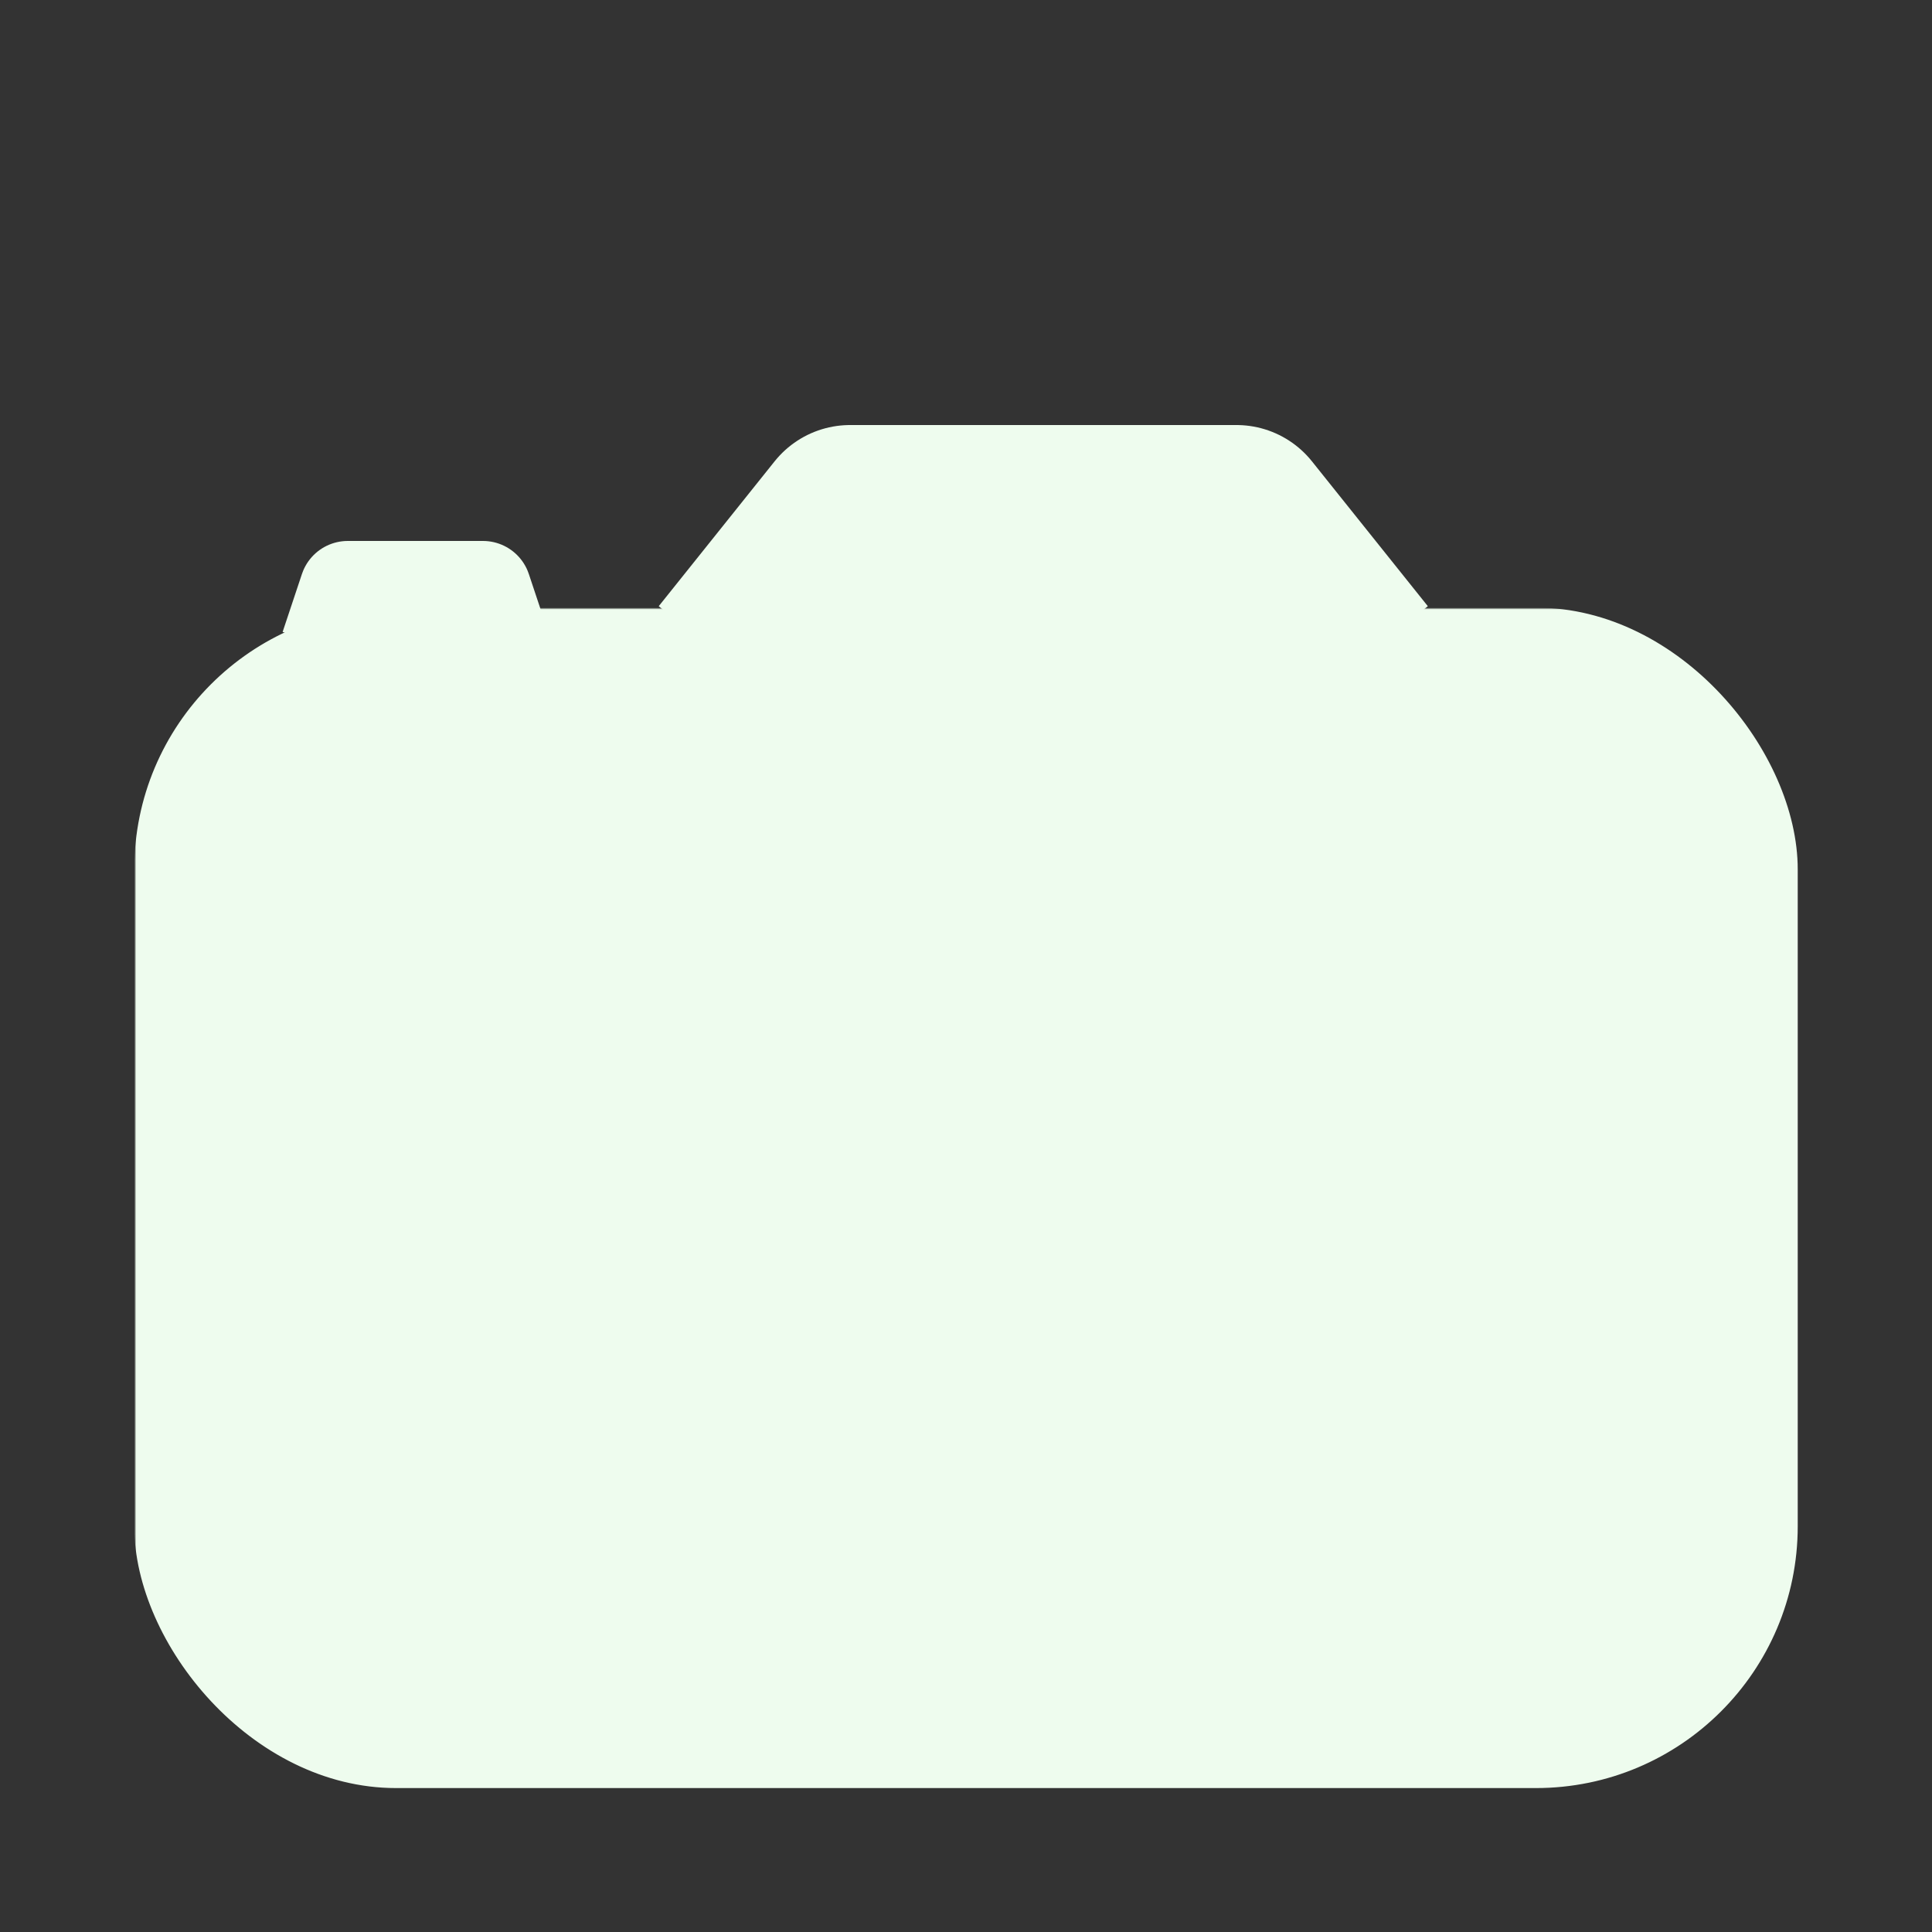
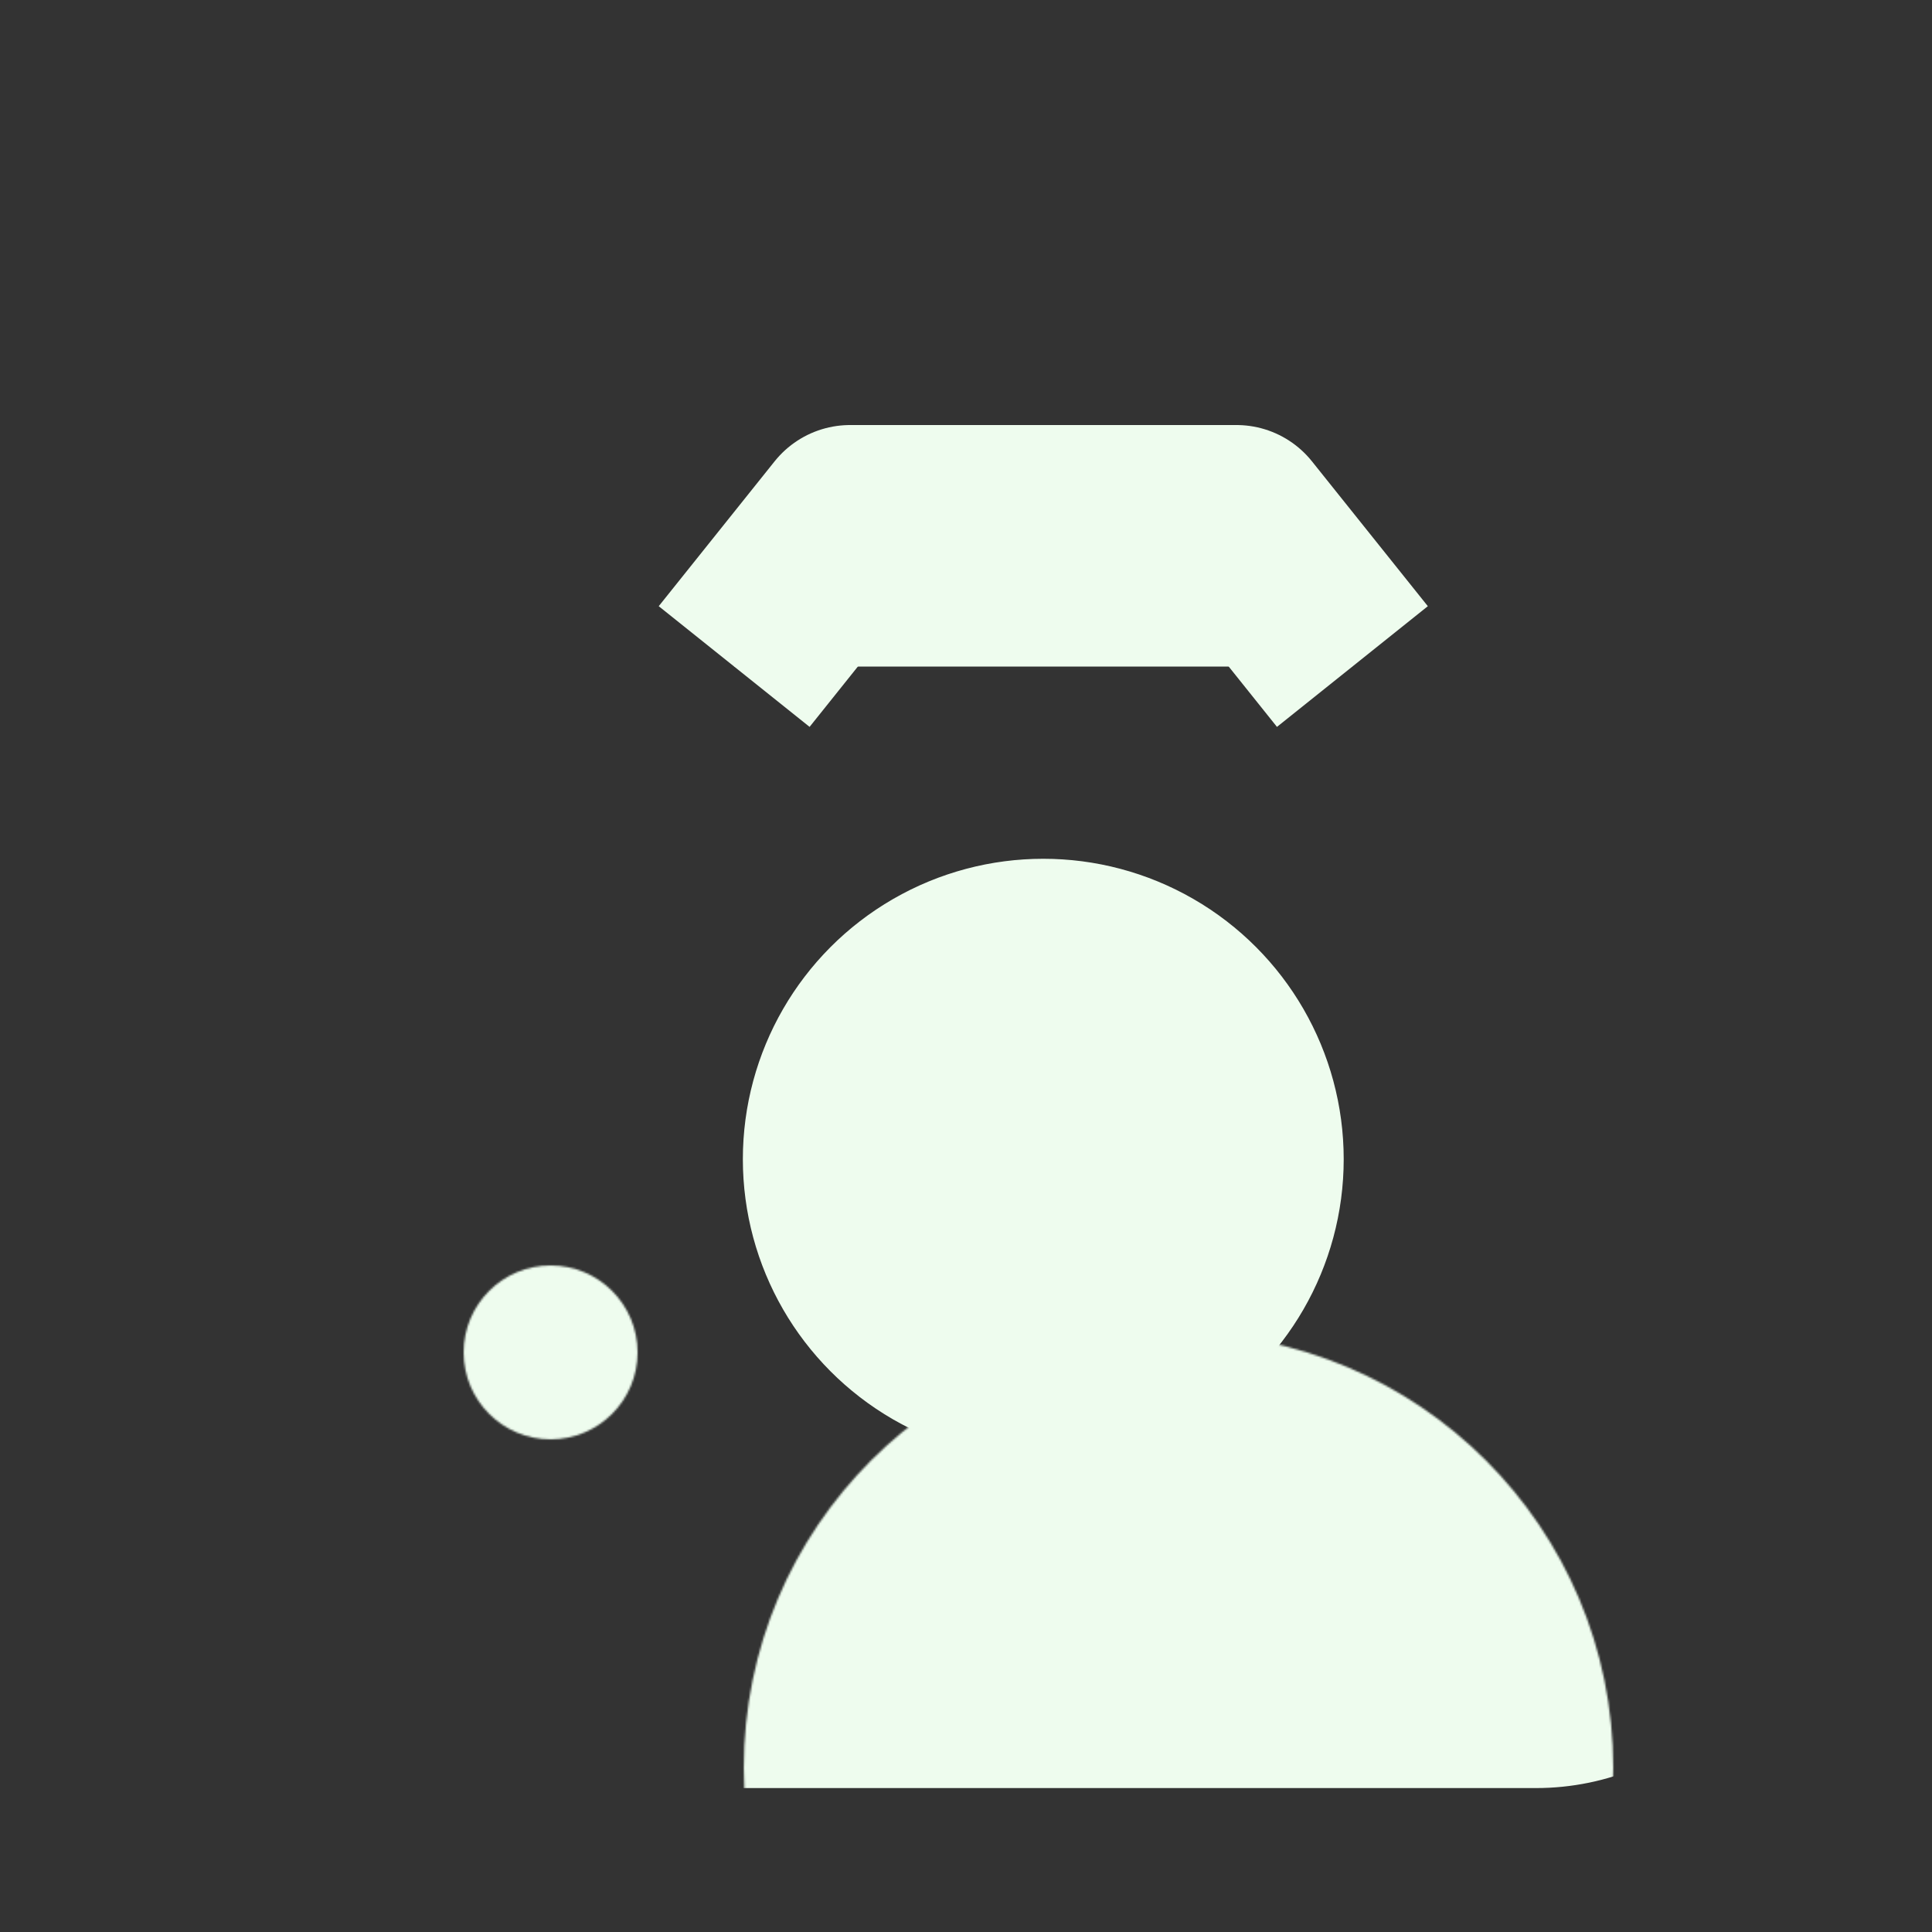
<svg xmlns="http://www.w3.org/2000/svg" viewBox="0 0 1000 1000" width="32" height="32">
  <rect x="0" y="0" width="1000" height="1000" fill="#333333" stroke="none" />
  <defs>
    <mask id="lenses">
-       <rect width="1000" height="1000" fill="#ffffff" />
      <circle cx="215" cy="385" r="45" />
      <circle cx="540" cy="600" r="225" />
    </mask>
  </defs>
  <g stroke="#eefcee" fill="#eefcee">
    <rect x="70" y="315" width="860" height="610" rx="135" mask="url(#lenses)" />
    <circle cx="540" cy="600" r="155" />
-     <path stroke-width="50" stroke-linejoin="round" d="M170 335, 180 305, 250 305, 260 335" />
    <path stroke-width="100" stroke-linejoin="round" d="M380 345, 440 270, 640 270, 700 345" />
  </g>
</svg>